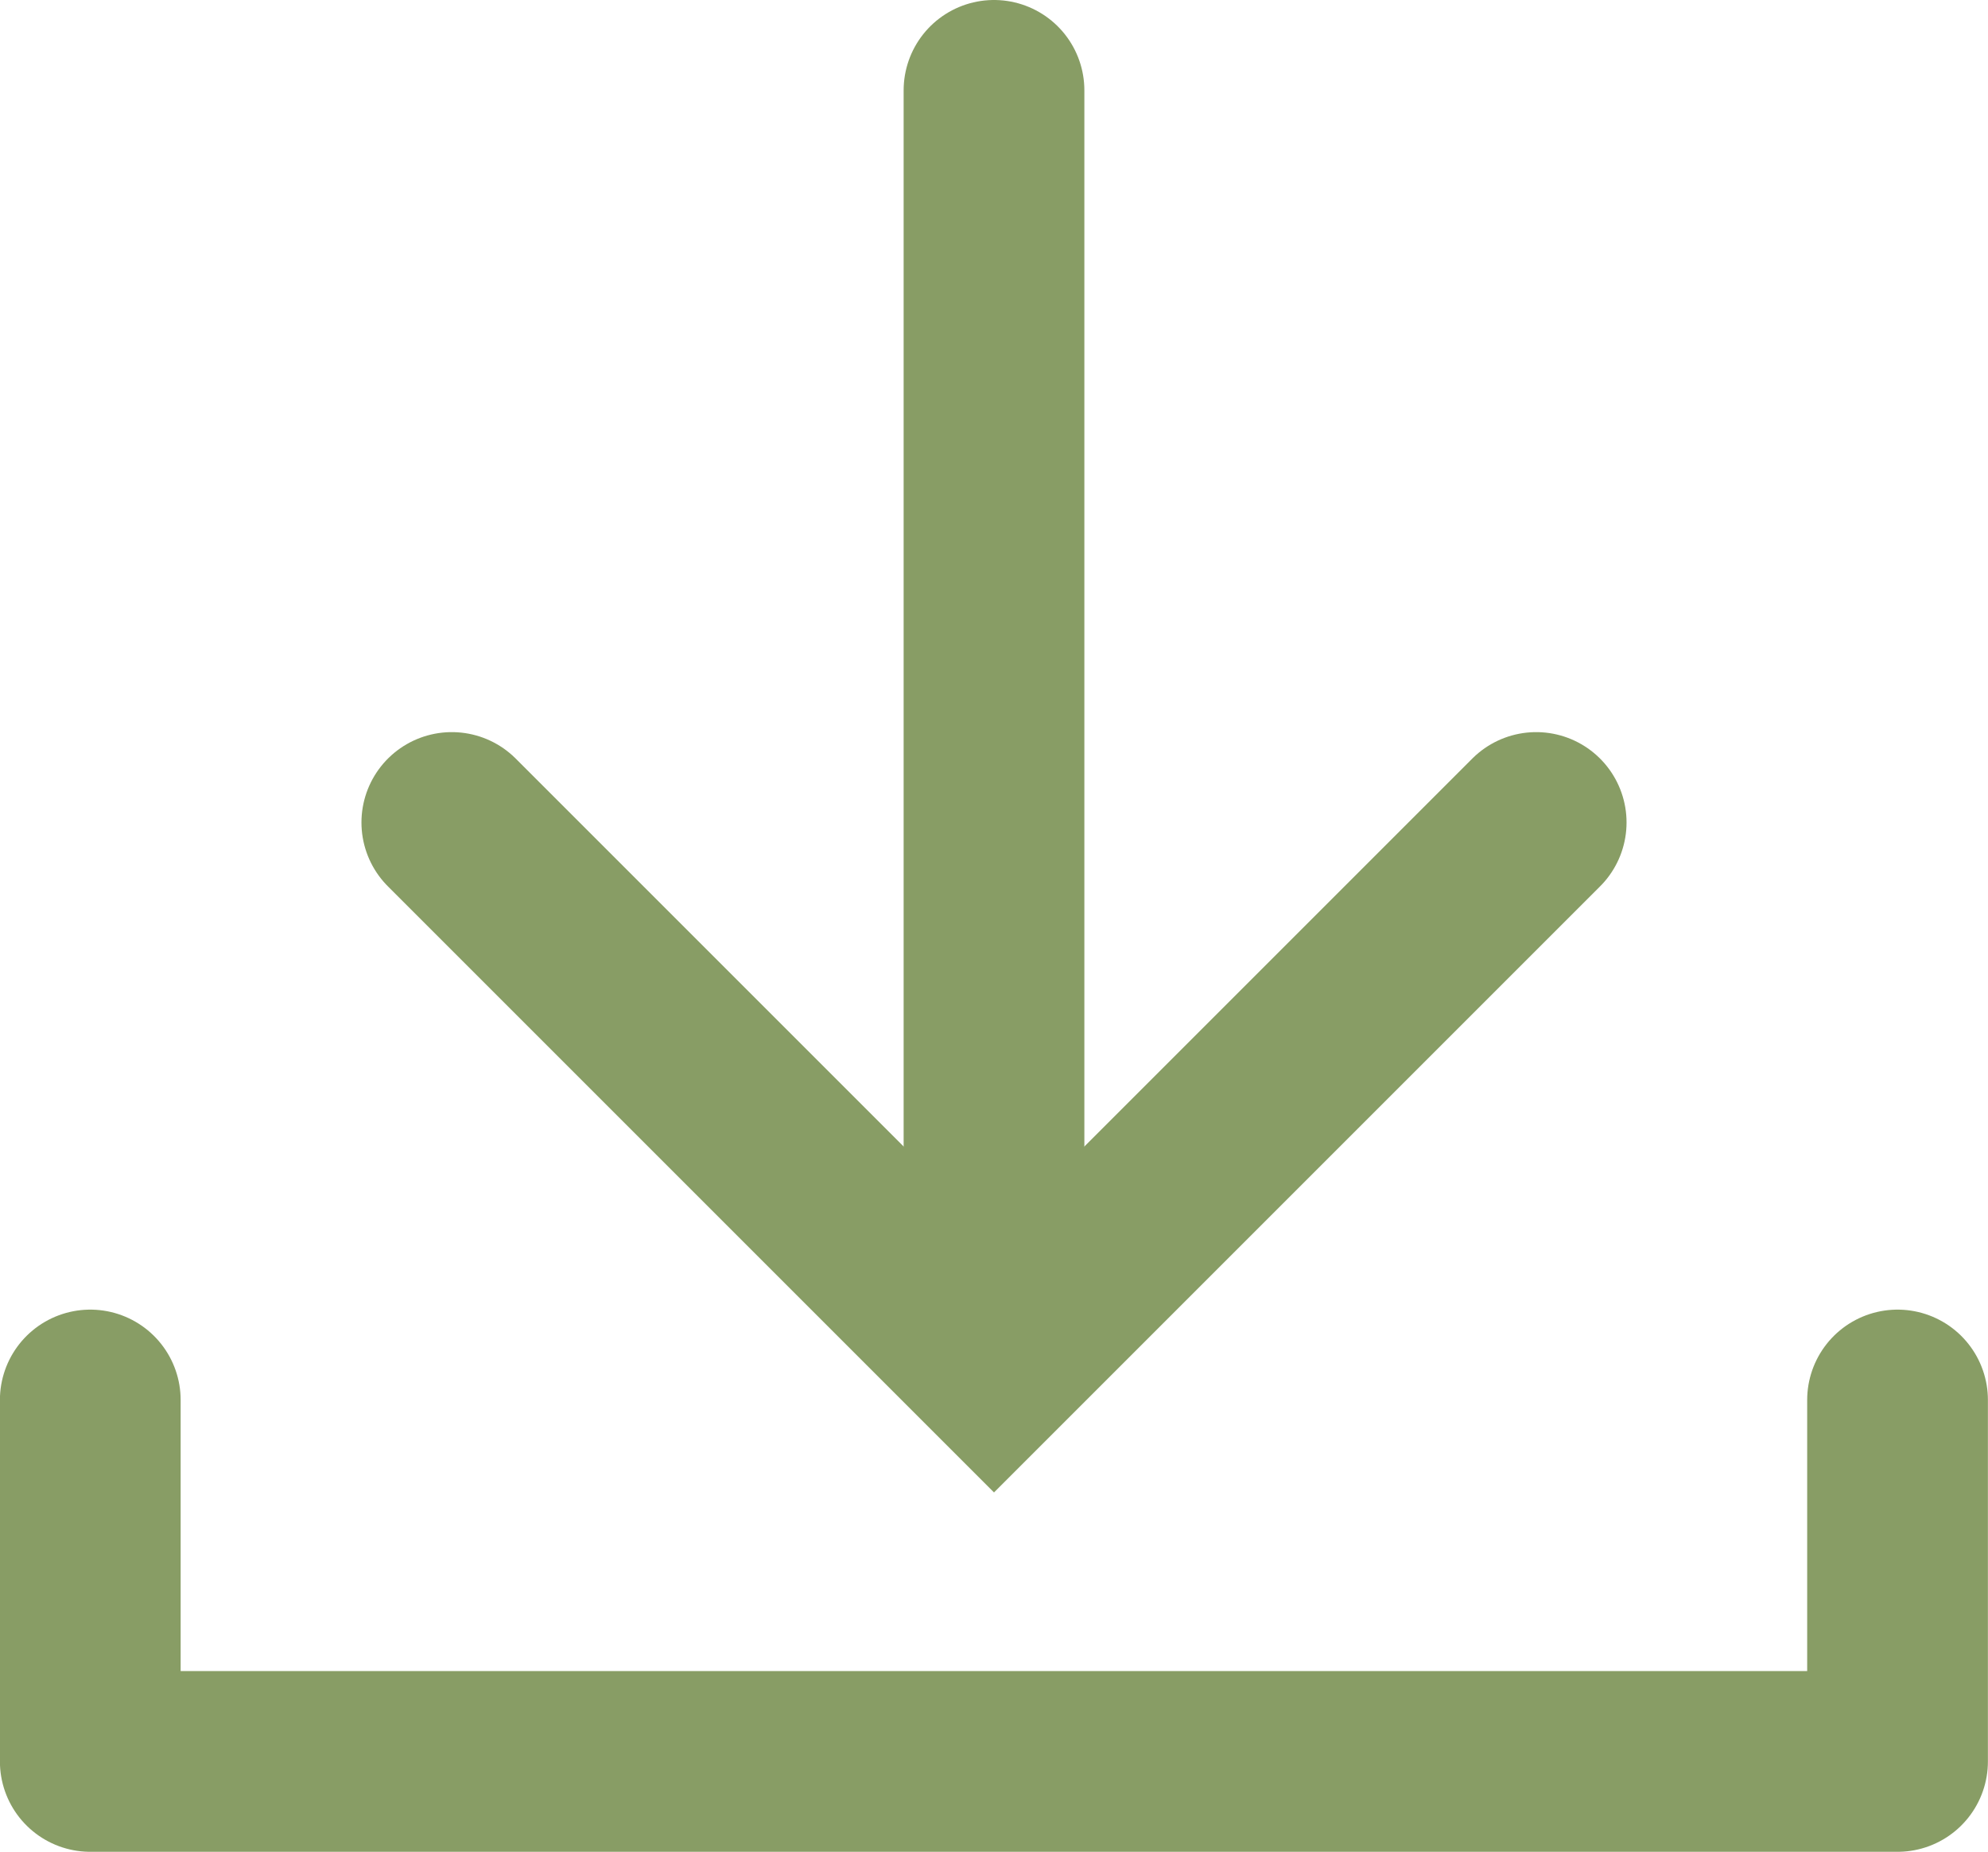
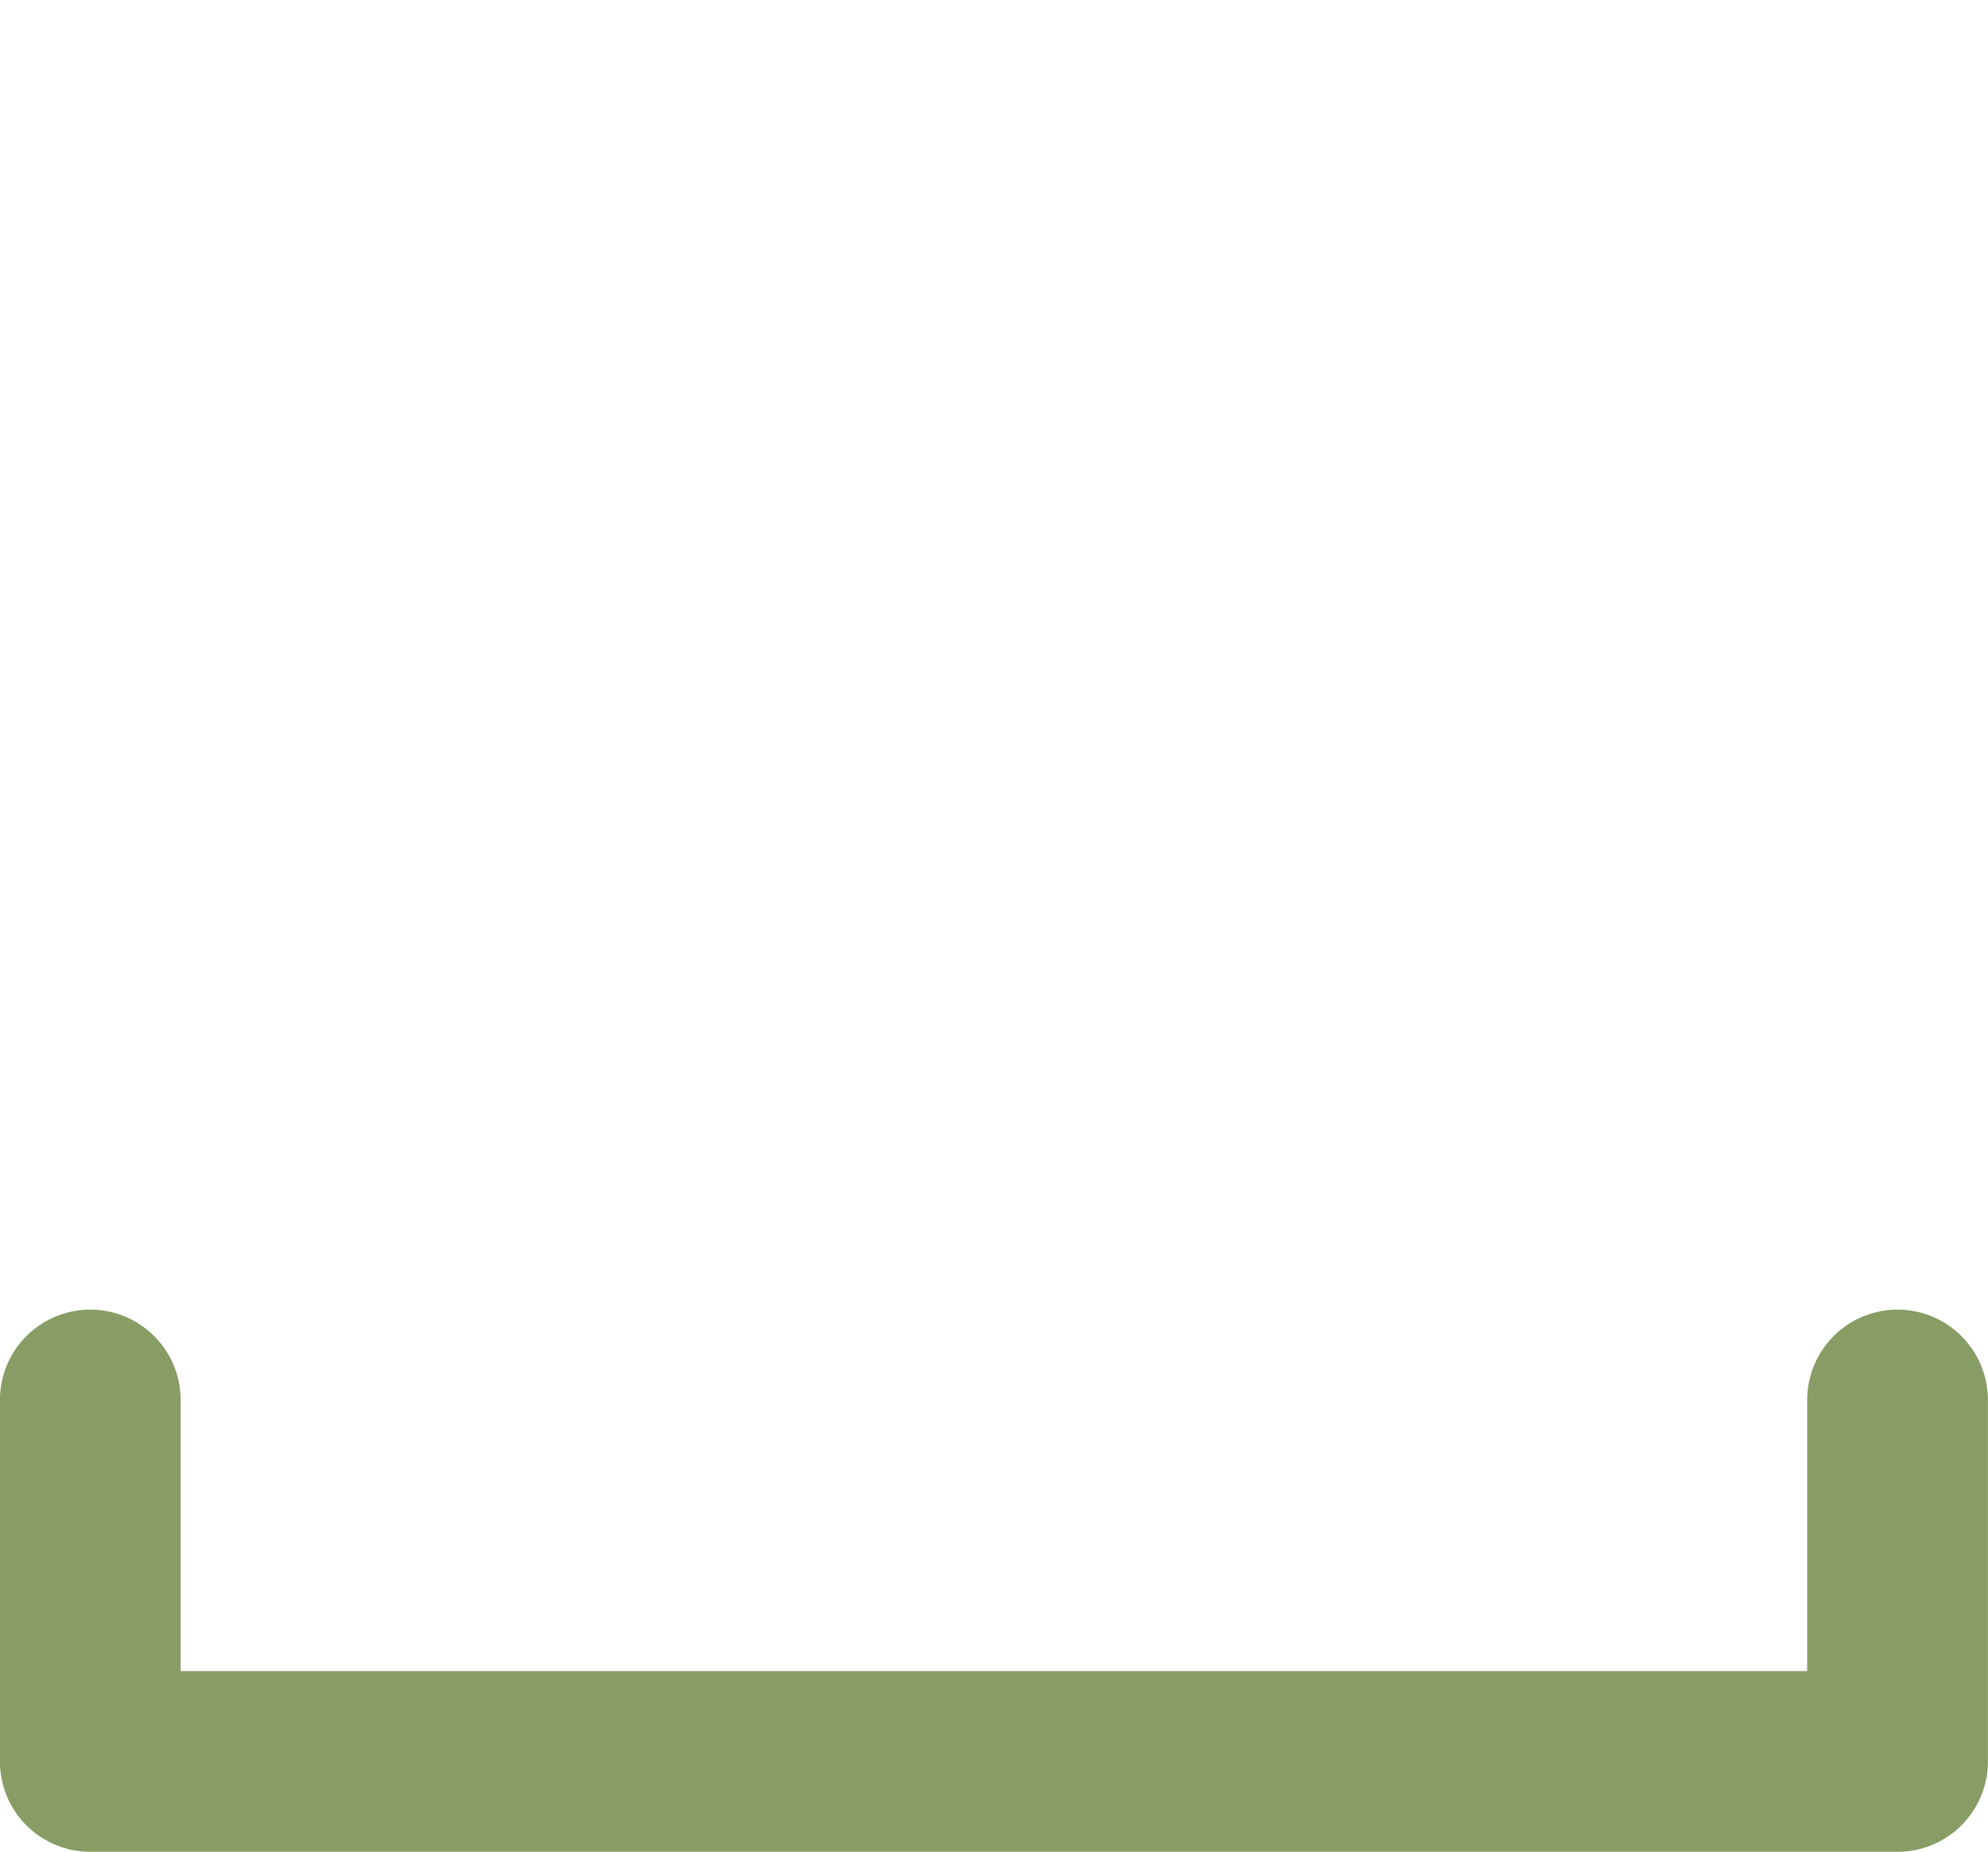
<svg xmlns="http://www.w3.org/2000/svg" width="22" height="20.493" viewBox="0 0 22 20.493">
  <g fill="none" stroke="#889d65" stroke-linecap="round" stroke-width="2">
    <path data-name="Path 86" d="M.999 15.493v4h20v-4" stroke-linejoin="round" />
-     <path data-name="Path 87" d="M11 1v12" />
-     <path data-name="Path 88" d="M5 9.102l6 6 6-6" />
  </g>
</svg>